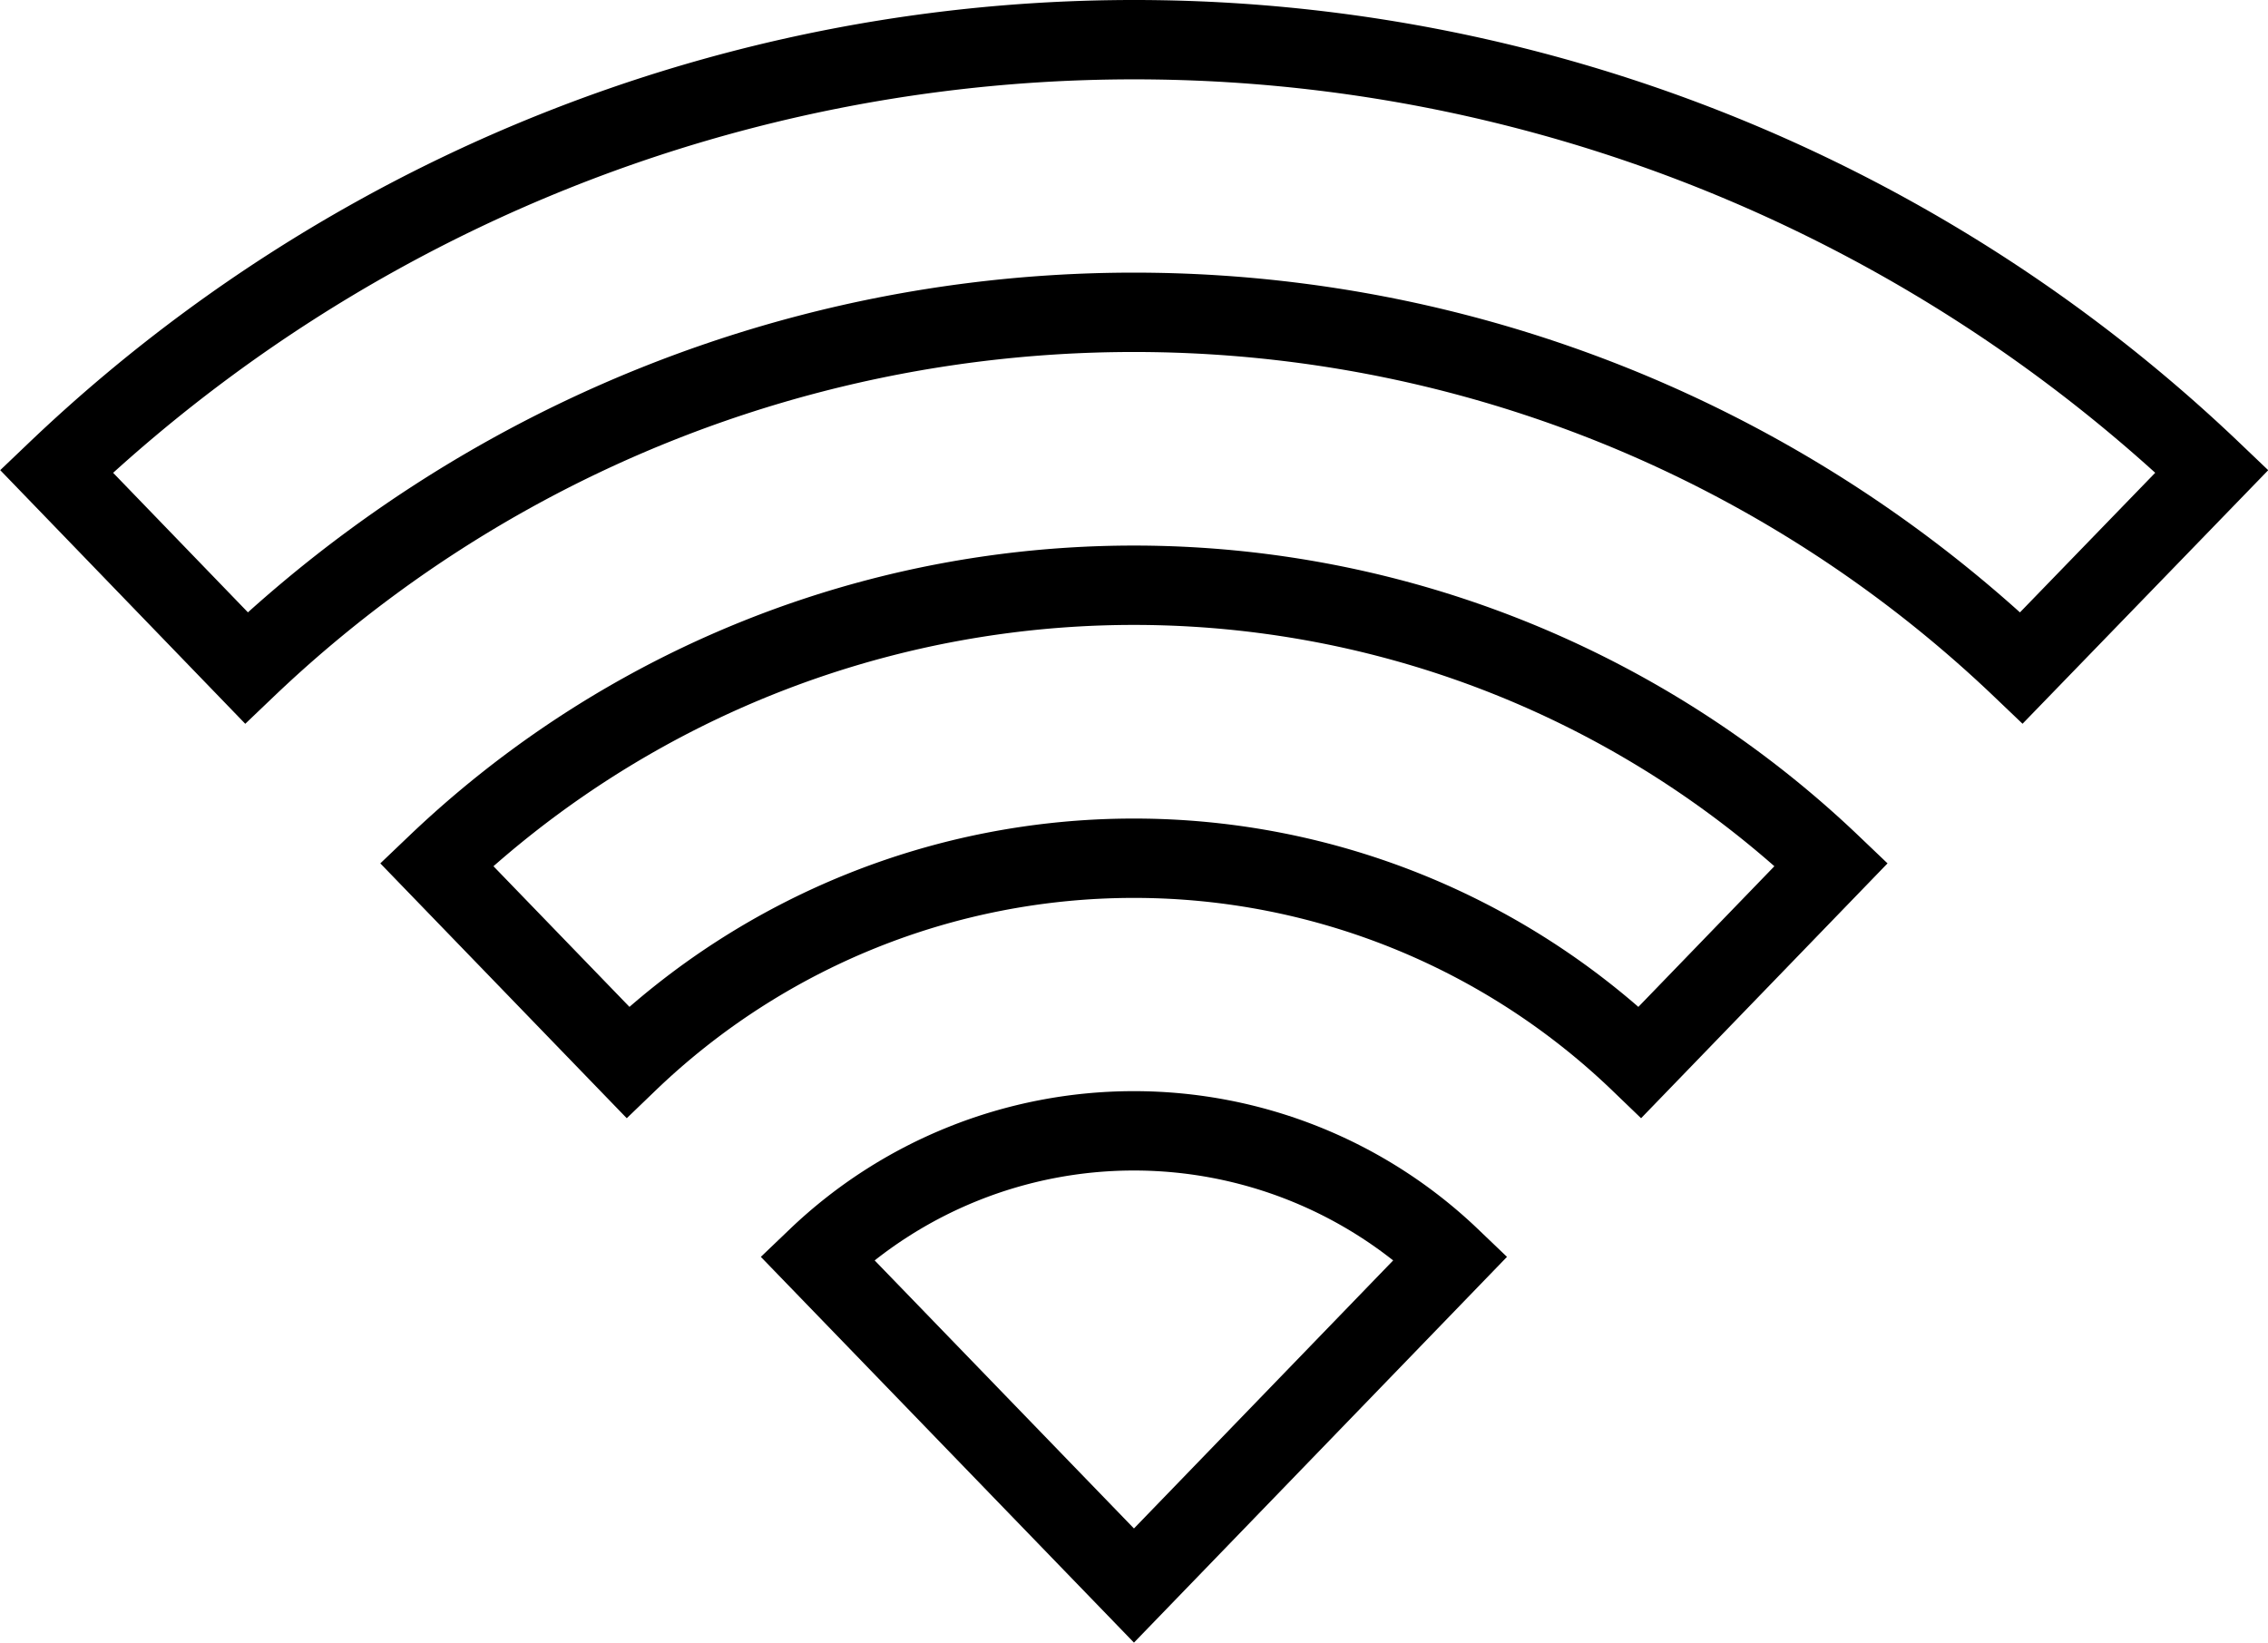
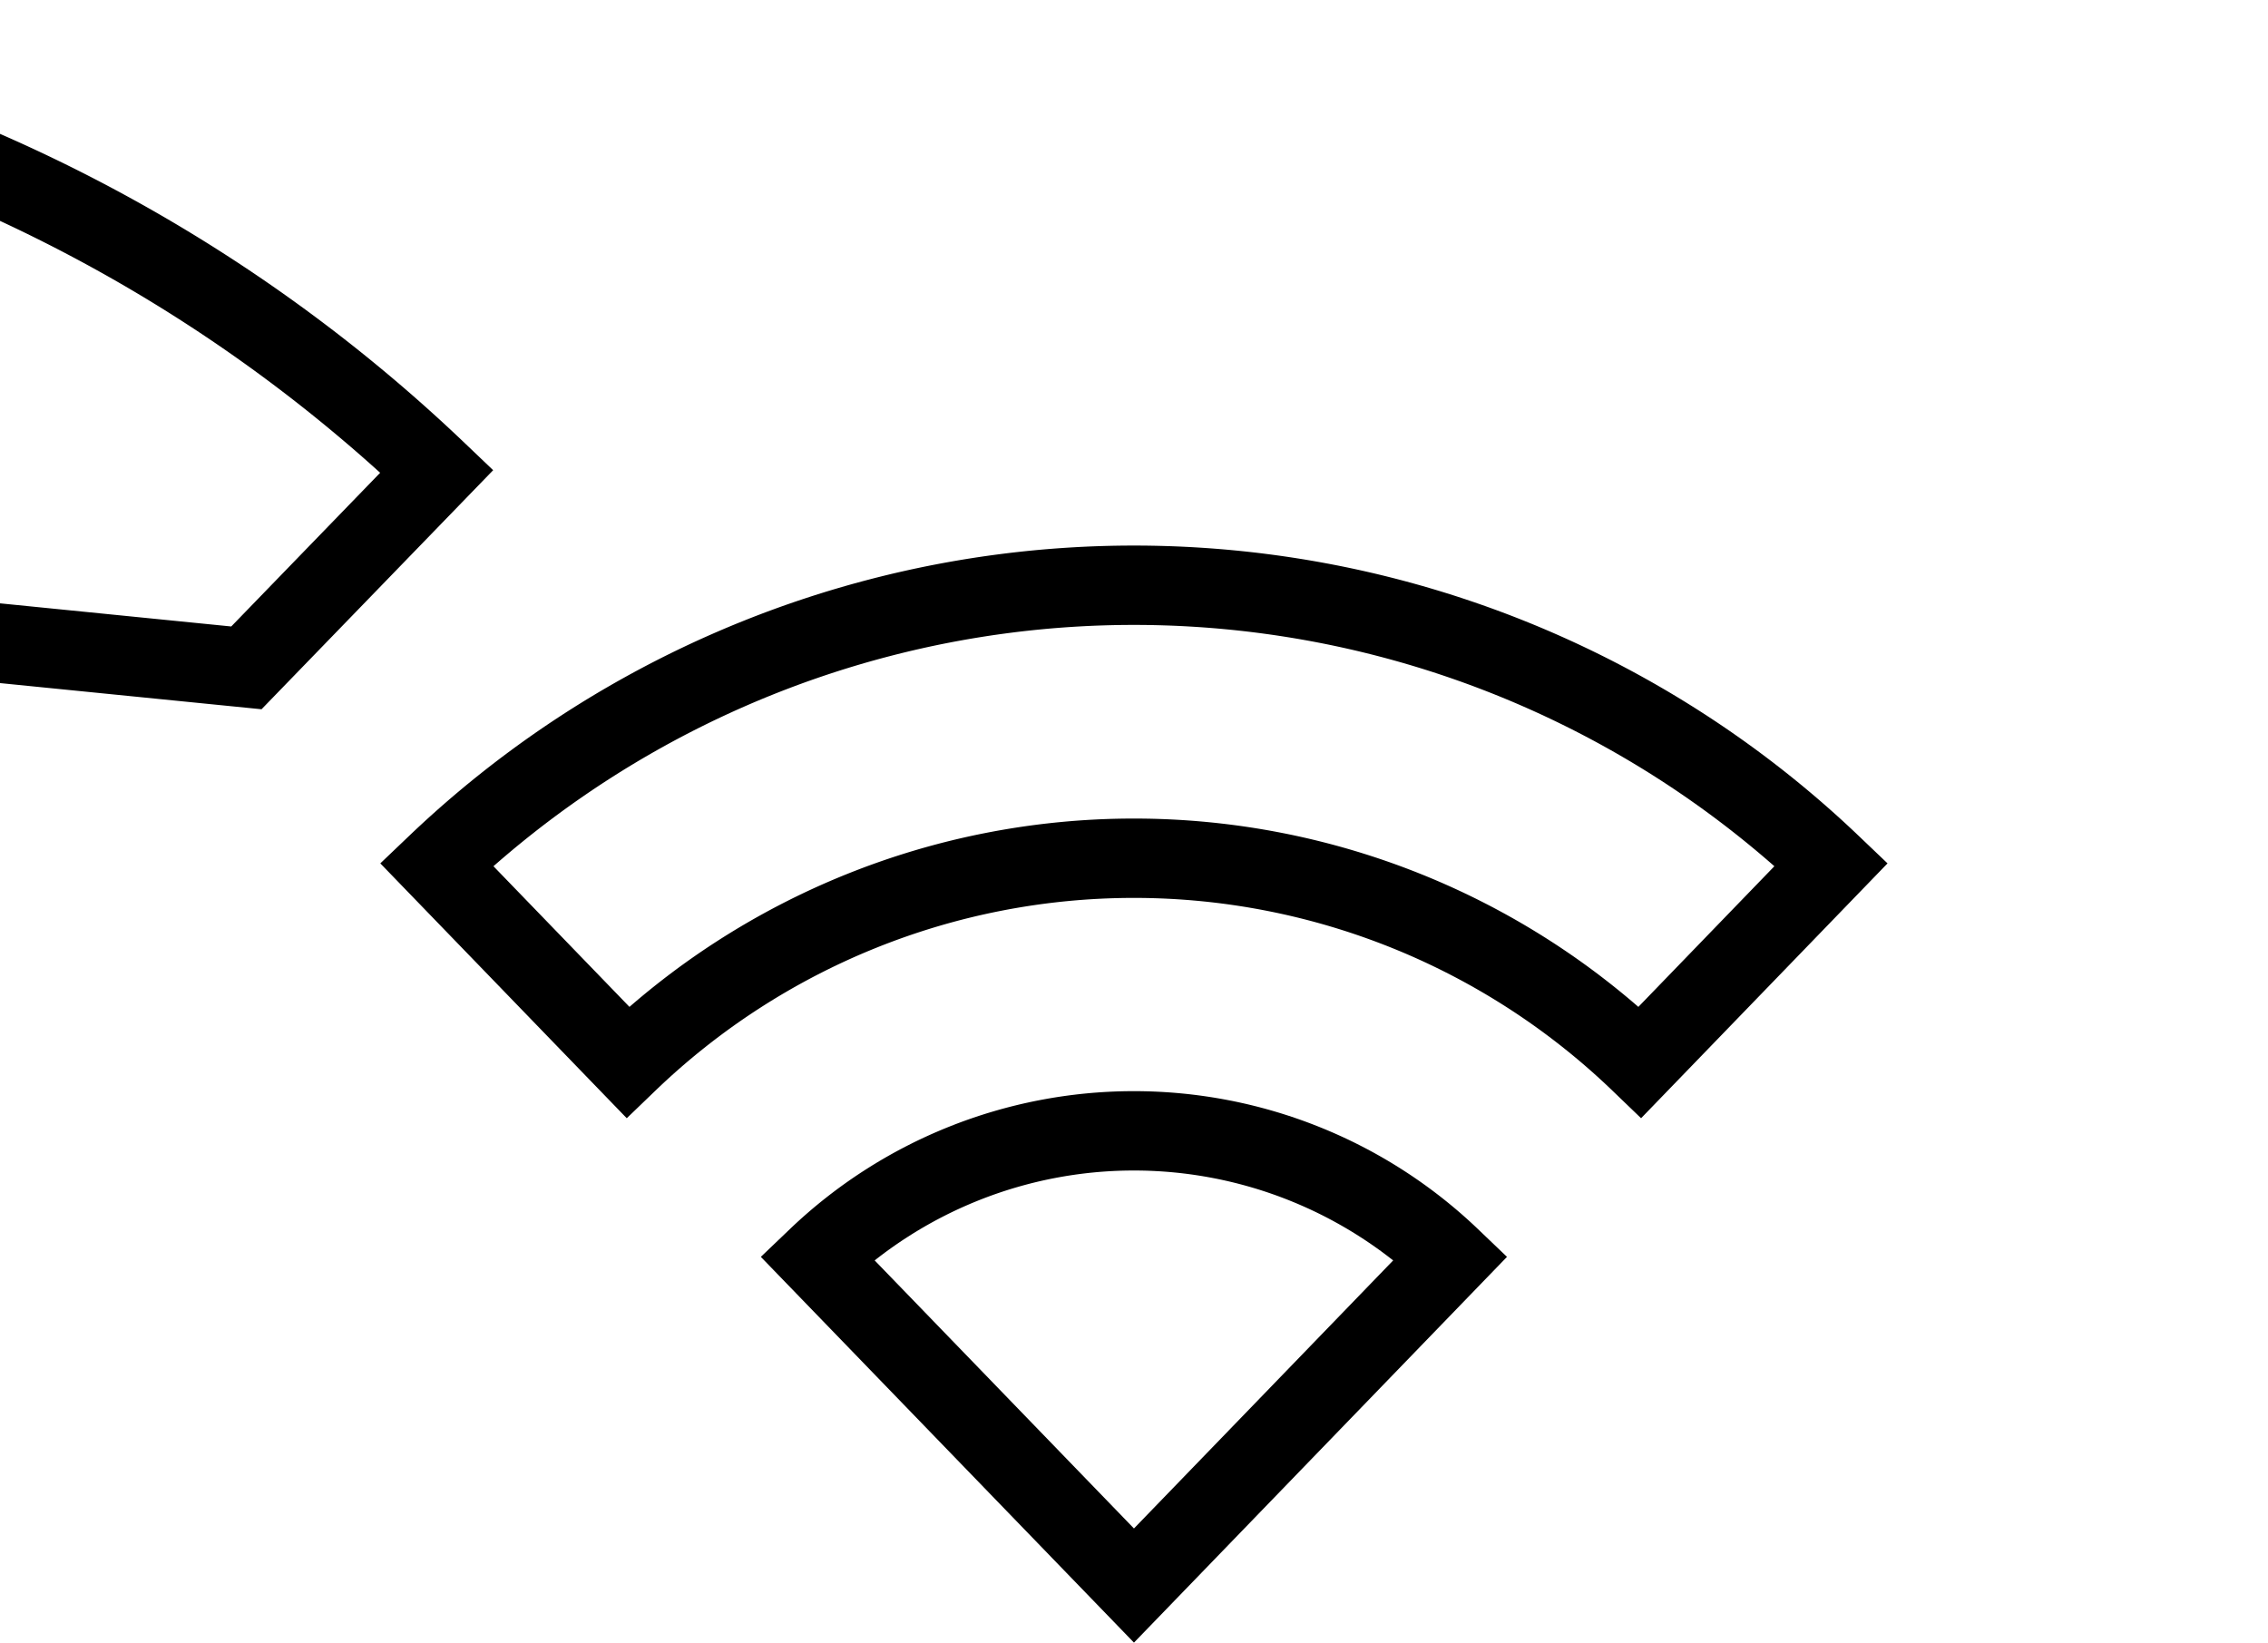
<svg xmlns="http://www.w3.org/2000/svg" width="28.581" height="20.699" viewBox="0 0 28.581 20.699">
  <g id="Group_194" data-name="Group 194" transform="translate(0.709 0.5)">
-     <path id="Path_135" data-name="Path 135" d="M0,0A9.2,9.2,0,0,1,12.757,0l2.409-2.491a12.731,12.731,0,0,0-17.575,0ZM-4.806-4.969a16.2,16.2,0,0,1,22.369,0l2.4-2.477a19.675,19.675,0,0,0-27.162,0ZM6.379,6.595l3.992-4.128a5.776,5.776,0,0,0-7.985,0Z" transform="translate(7.202 12.885)" fill="none" stroke="#000" stroke-width="1" />
+     <path id="Path_135" data-name="Path 135" d="M0,0A9.2,9.2,0,0,1,12.757,0l2.409-2.491a12.731,12.731,0,0,0-17.575,0ZM-4.806-4.969l2.4-2.477a19.675,19.675,0,0,0-27.162,0ZM6.379,6.595l3.992-4.128a5.776,5.776,0,0,0-7.985,0Z" transform="translate(7.202 12.885)" fill="none" stroke="#000" stroke-width="1" />
  </g>
</svg>